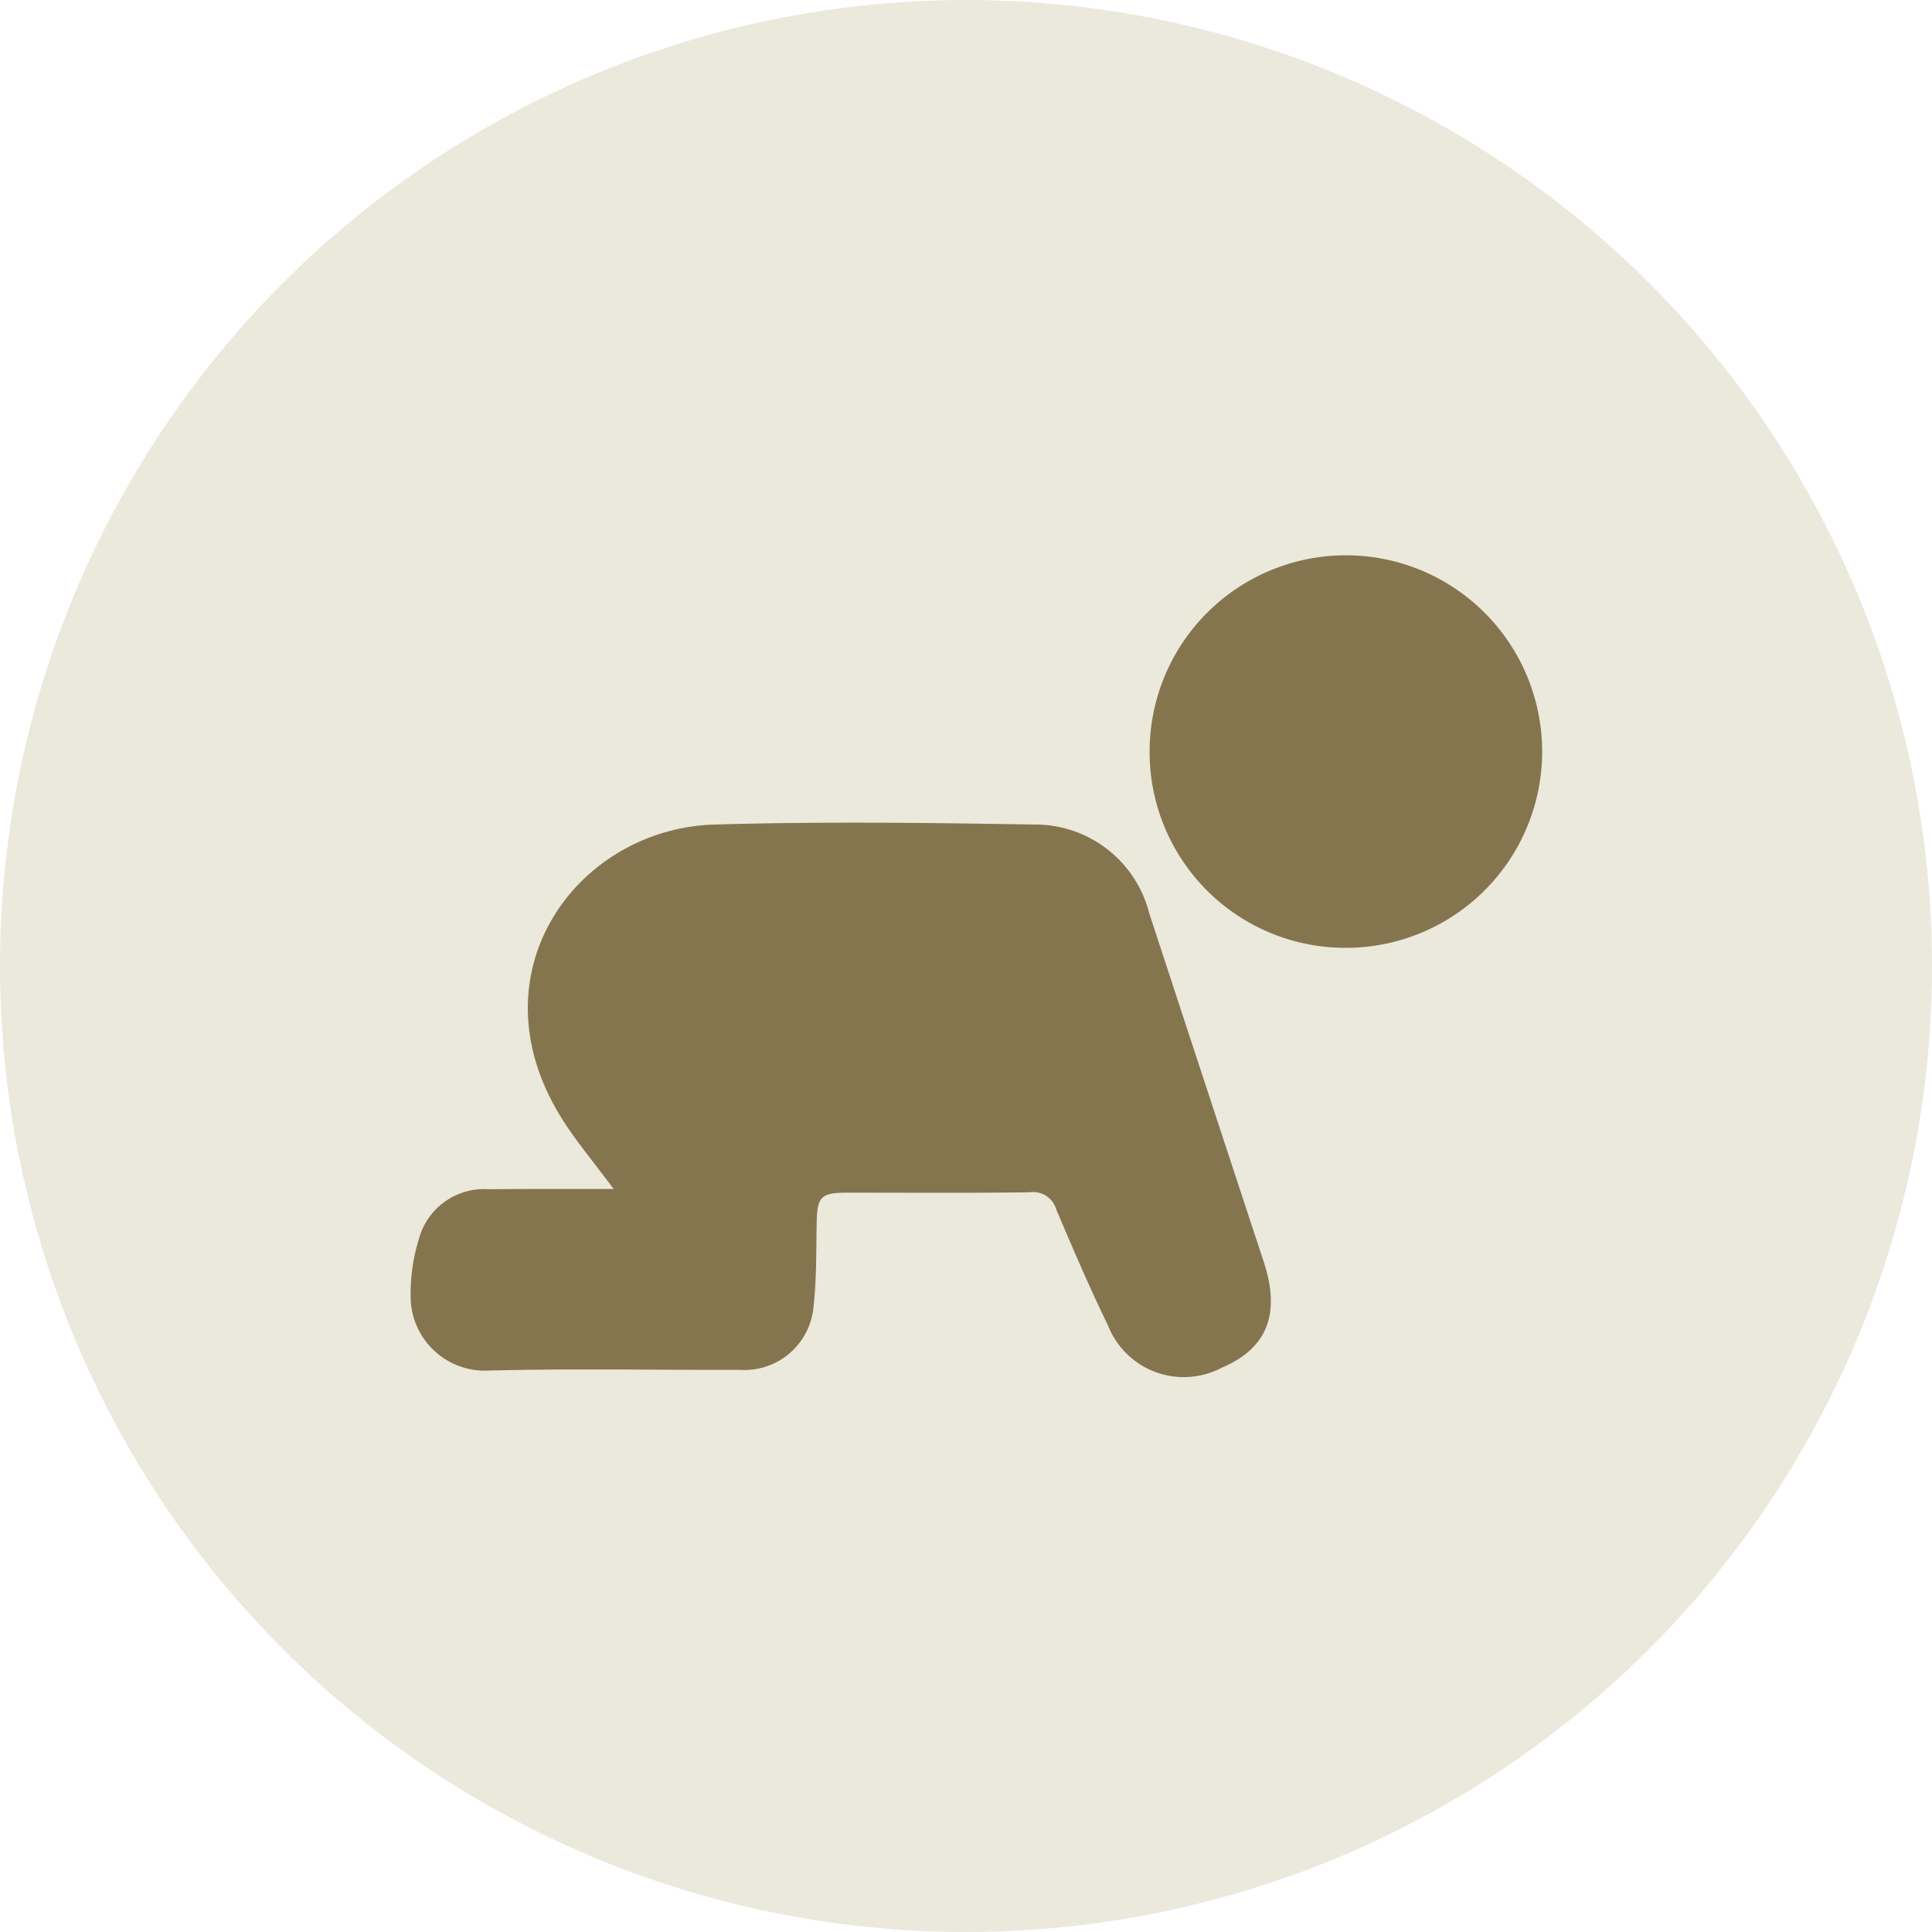
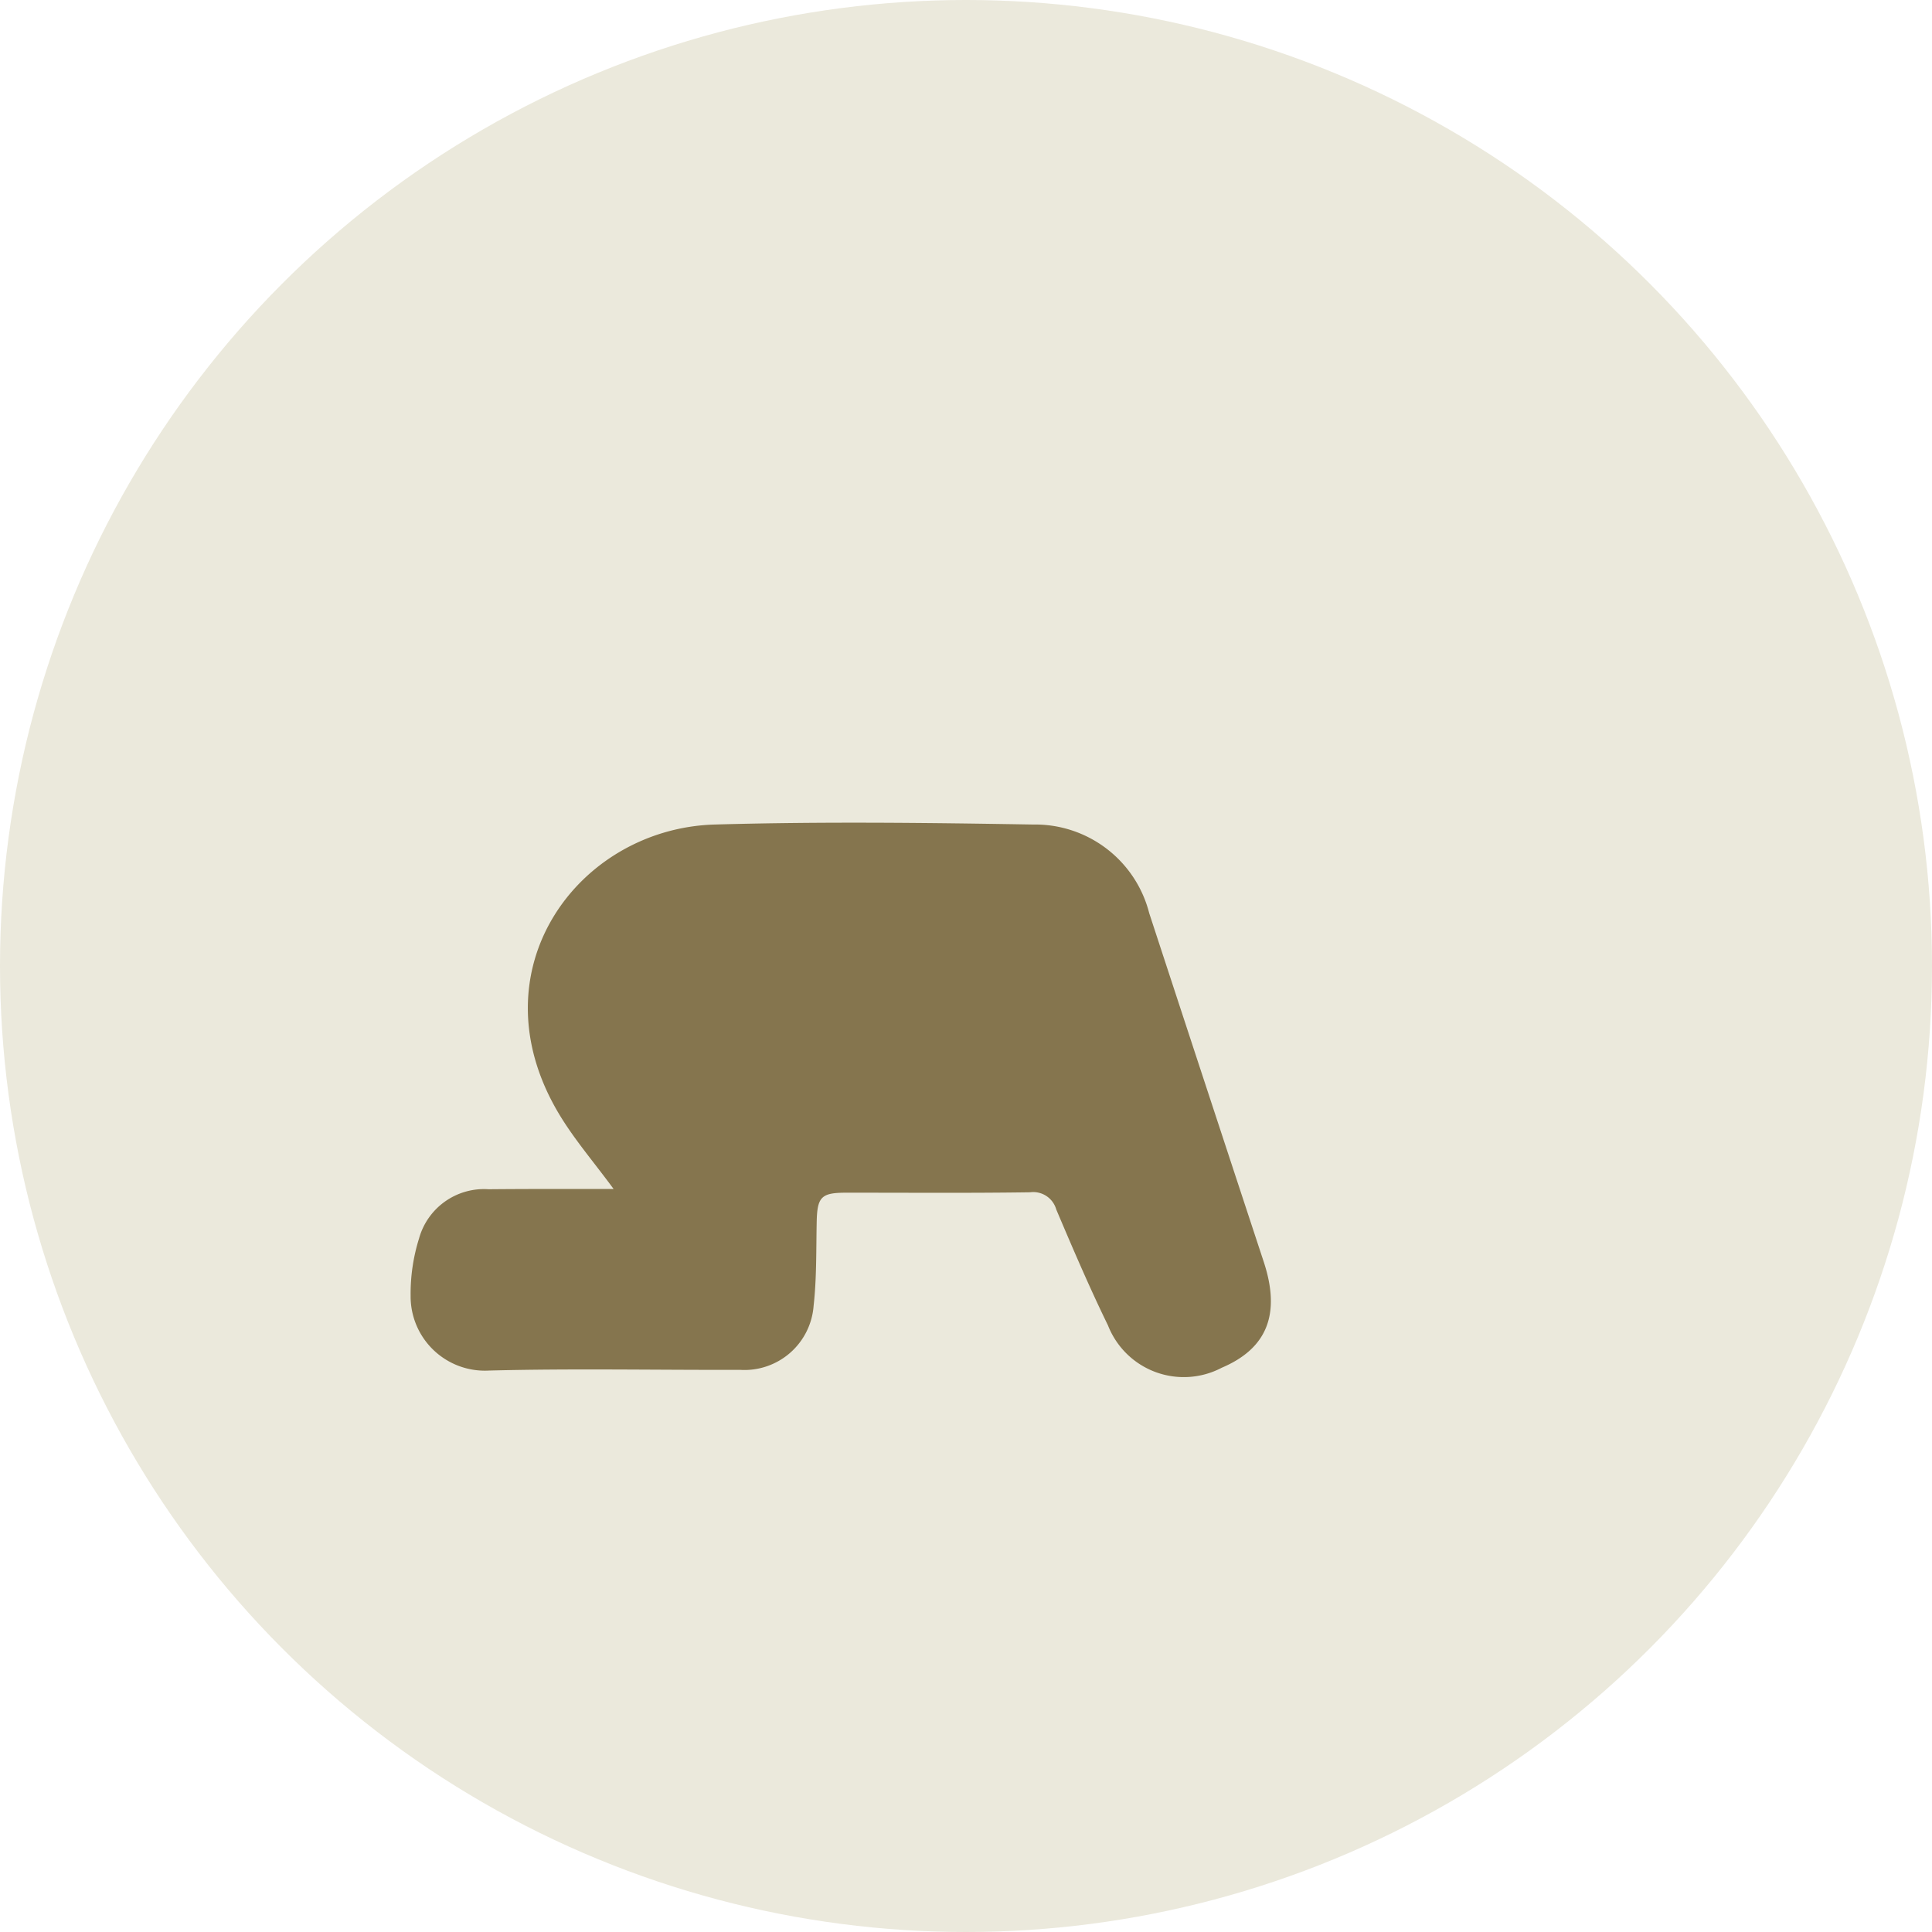
<svg xmlns="http://www.w3.org/2000/svg" width="80" height="80" viewBox="0 0 80 80">
  <g id="ico-sa-1" transform="translate(19151 13903.594)">
    <circle id="Elipse_36" data-name="Elipse 36" cx="40" cy="40" r="40" transform="translate(-19151 -13903.594)" fill="#ebe9dc" />
    <g id="Grupo_2130" data-name="Grupo 2130" transform="translate(-19227.916 -13979.75)">
      <path id="Trazado_2905" data-name="Trazado 2905" d="M102.324,132.754c-.817-1.113-1.635-2.059-2.266-3.116-3.559-5.96.821-11.814,6.454-11.975,4.391-.126,8.789-.074,13.182,0a4.876,4.876,0,0,1,4.809,3.672q2.365,7.218,4.741,14.433c.71,2.156.149,3.587-1.74,4.389a3.372,3.372,0,0,1-4.709-1.755c-.769-1.575-1.459-3.19-2.142-4.8a.99.99,0,0,0-1.084-.711c-2.538.037-5.078.015-7.618.017-1.04,0-1.2.176-1.218,1.249-.023,1.146,0,2.3-.127,3.433a2.872,2.872,0,0,1-3.043,2.654c-3.467.01-6.936-.061-10.4.029a3.075,3.075,0,0,1-3.244-3.1,7.638,7.638,0,0,1,.348-2.367,2.792,2.792,0,0,1,2.878-2.041C98.844,132.749,100.545,132.754,102.324,132.754Z" transform="translate(0 -7.365)" fill="#85754e" />
-       <path id="Trazado_2906" data-name="Trazado 2906" d="M144.888,107.277a8.127,8.127,0,1,1,8.149,8.127A8.109,8.109,0,0,1,144.888,107.277Z" transform="translate(-20.369)" fill="#85754e" />
    </g>
  </g>
</svg>